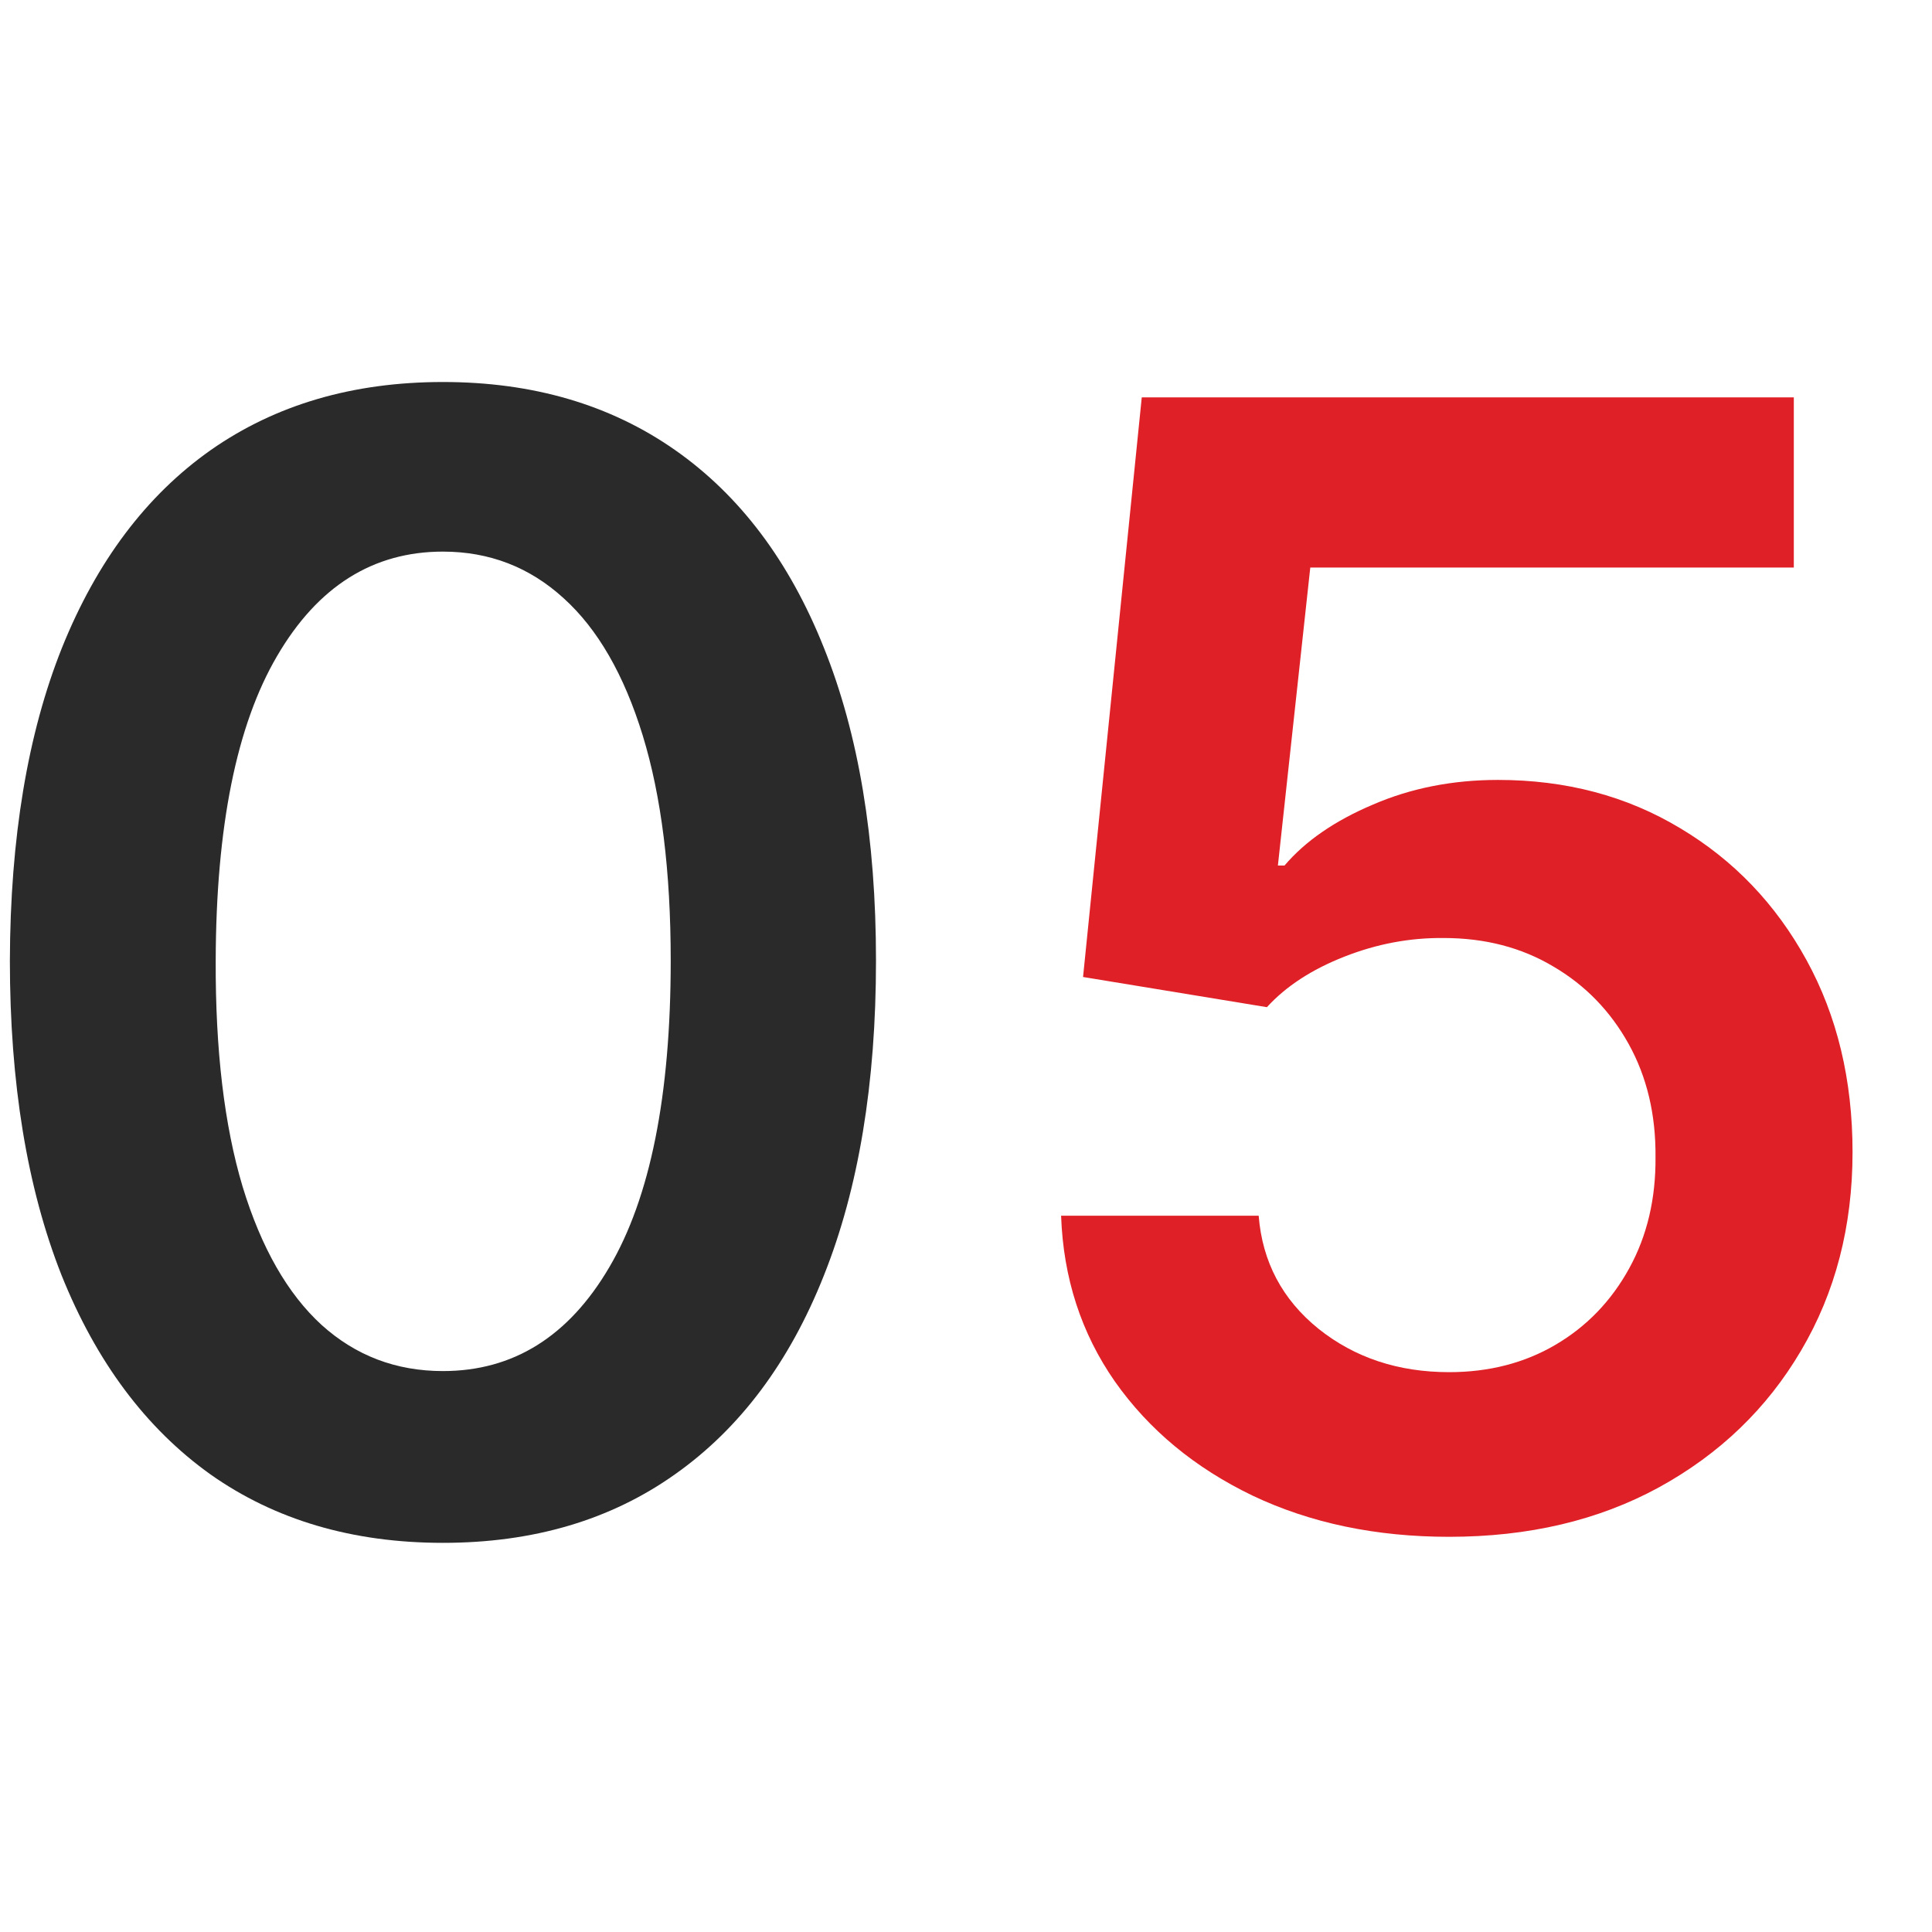
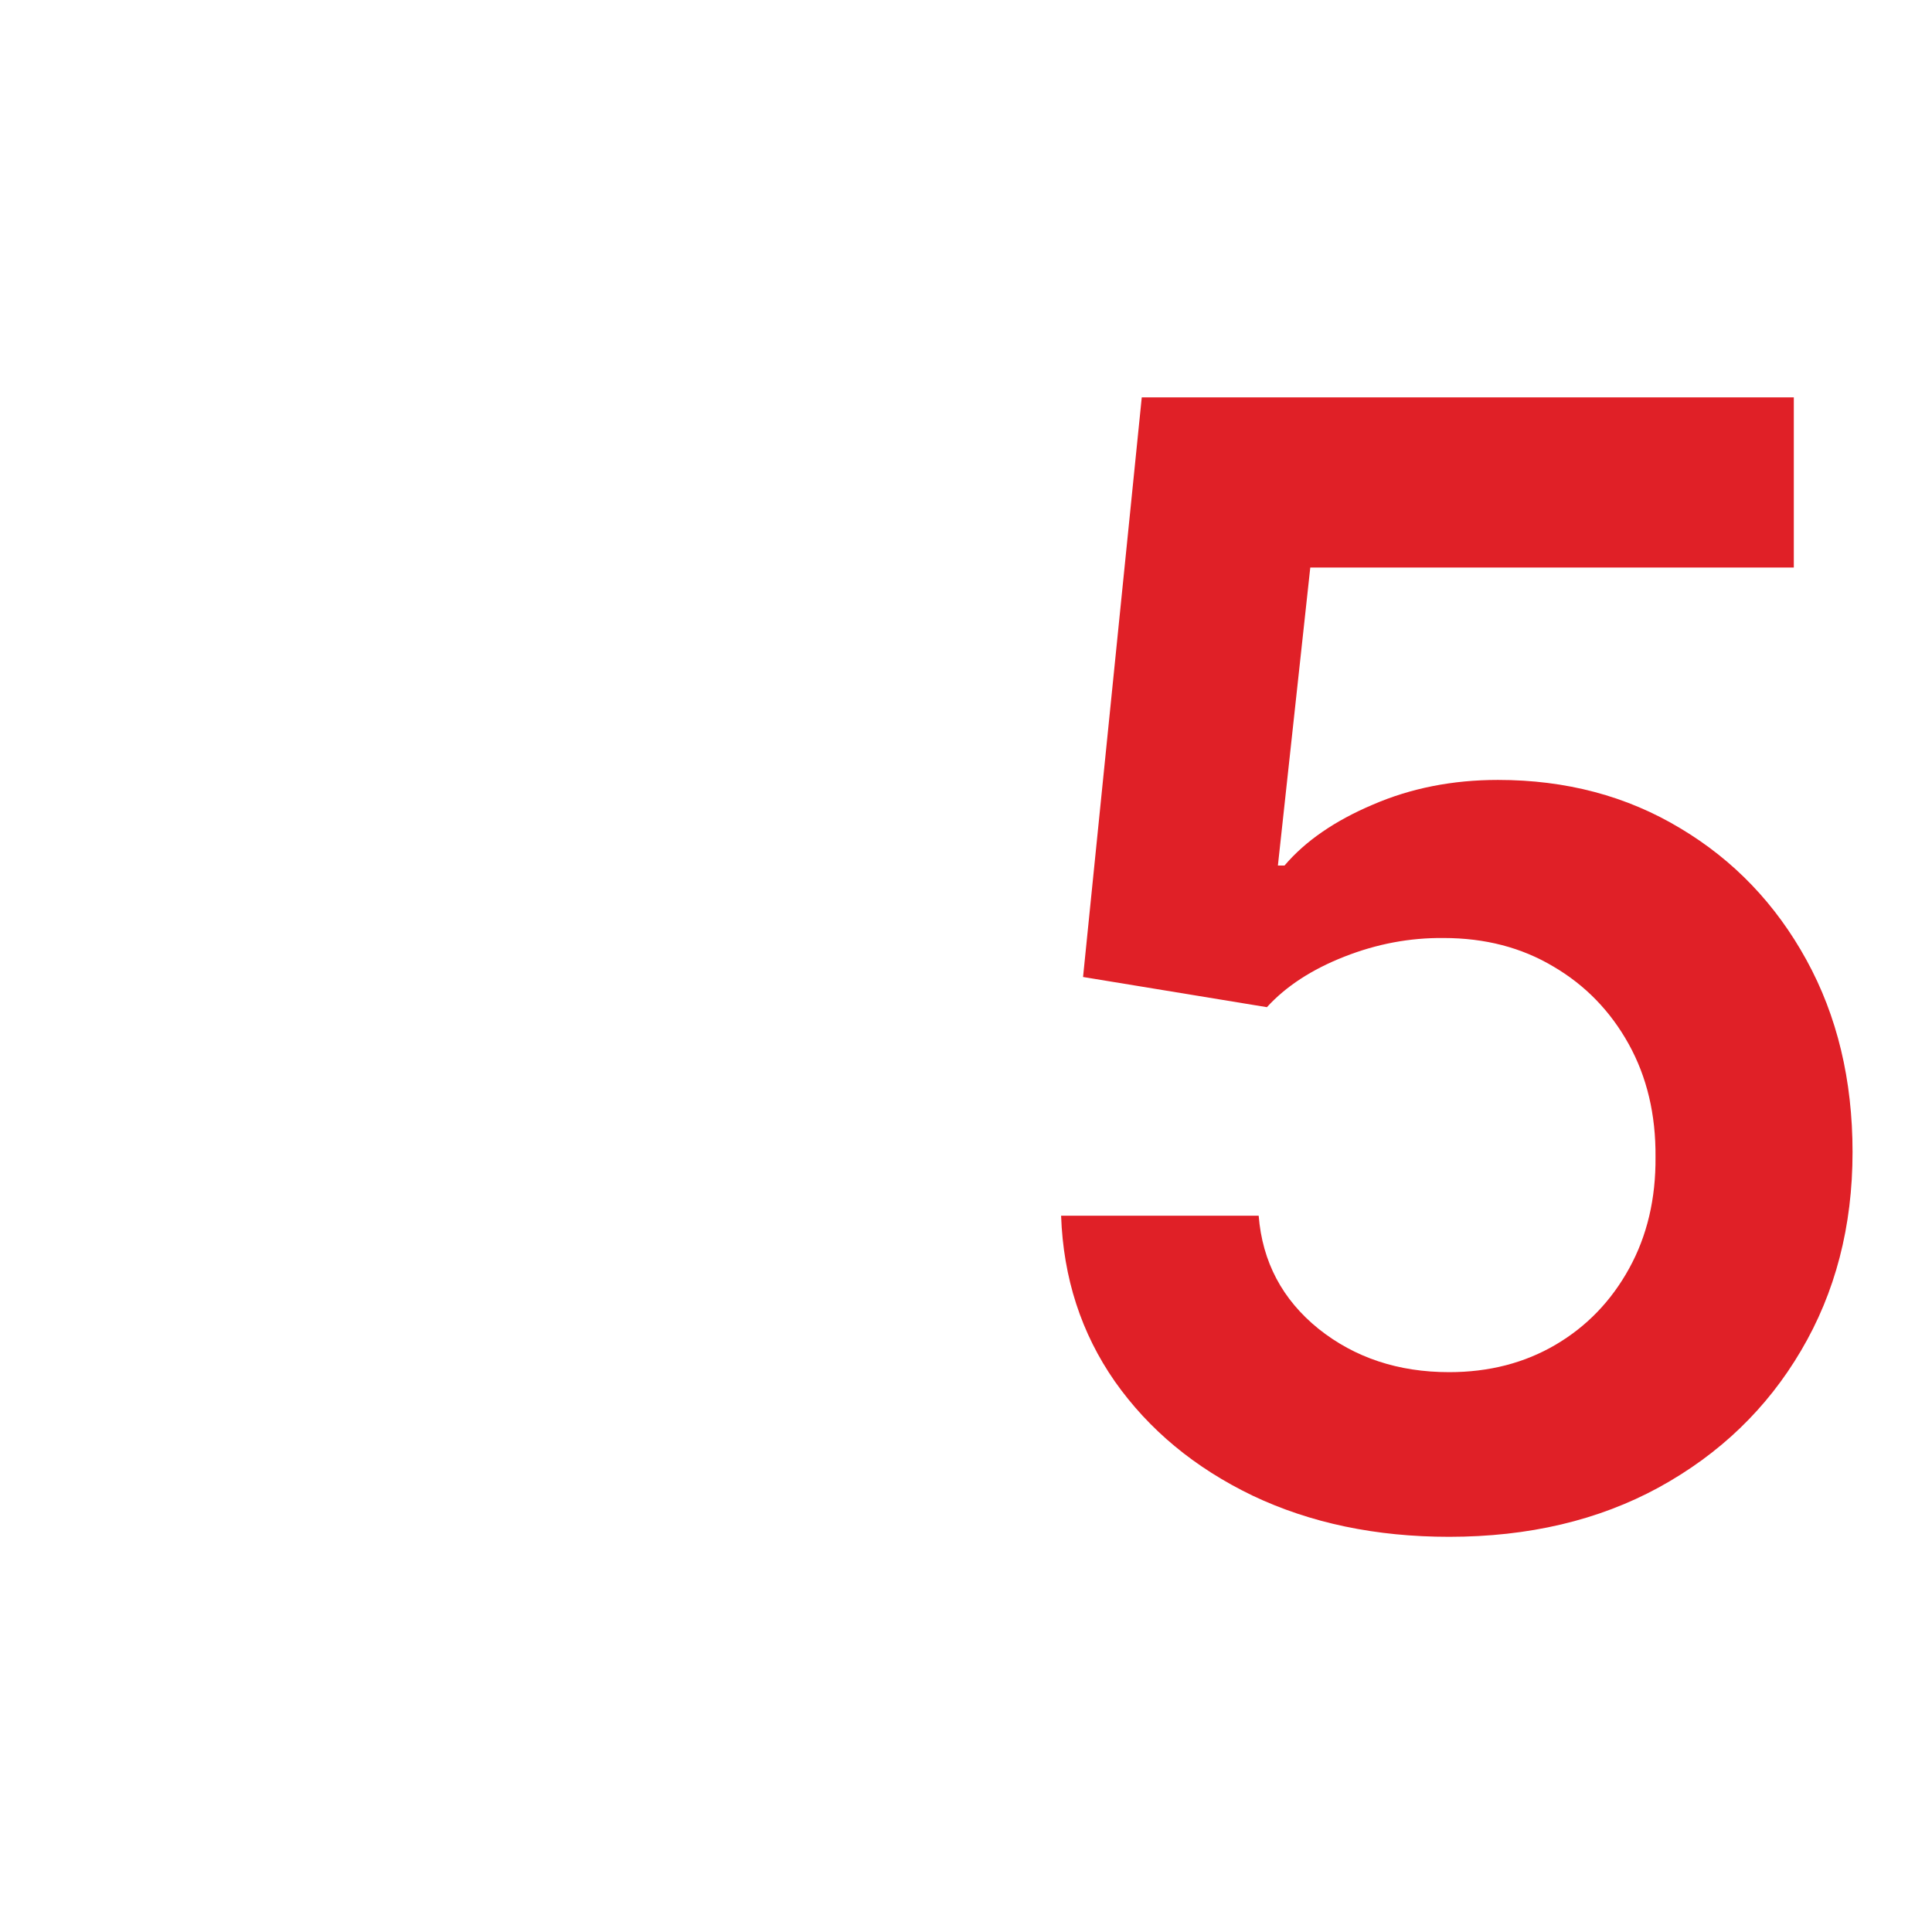
<svg xmlns="http://www.w3.org/2000/svg" width="80" height="80" viewBox="0 0 80 80" fill="none">
  <g clip-path="url(#clip0_3252_79)">
-     <path d="M18.341 63.886C14.598 63.886 11.386 62.939 8.705 61.045C6.038 59.136 3.985 56.386 2.545 52.795C1.121 49.189 0.409 44.849 0.409 39.773C0.424 34.697 1.144 30.379 2.568 26.818C4.008 23.242 6.061 20.515 8.727 18.636C11.409 16.758 14.614 15.818 18.341 15.818C22.068 15.818 25.273 16.758 27.954 18.636C30.636 20.515 32.689 23.242 34.114 26.818C35.553 30.394 36.273 34.712 36.273 39.773C36.273 44.864 35.553 49.212 34.114 52.818C32.689 56.409 30.636 59.151 27.954 61.045C25.288 62.939 22.083 63.886 18.341 63.886ZM18.341 56.773C21.25 56.773 23.546 55.341 25.227 52.477C26.924 49.599 27.773 45.364 27.773 39.773C27.773 36.076 27.386 32.97 26.614 30.454C25.841 27.939 24.75 26.046 23.341 24.773C21.932 23.485 20.265 22.841 18.341 22.841C15.447 22.841 13.159 24.28 11.477 27.159C9.795 30.023 8.947 34.227 8.932 39.773C8.917 43.485 9.288 46.606 10.046 49.136C10.818 51.667 11.909 53.576 13.318 54.864C14.727 56.136 16.401 56.773 18.341 56.773Z" fill="#2A2A2A" />
    <path d="M60.006 63.636C56.975 63.636 54.263 63.068 51.869 61.932C49.475 60.78 47.574 59.205 46.165 57.205C44.771 55.205 44.028 52.917 43.938 50.341H52.119C52.271 52.25 53.097 53.811 54.597 55.023C56.097 56.22 57.9 56.818 60.006 56.818C61.657 56.818 63.127 56.439 64.415 55.682C65.703 54.924 66.718 53.871 67.46 52.523C68.203 51.174 68.566 49.636 68.551 47.909C68.566 46.151 68.195 44.591 67.438 43.227C66.68 41.864 65.642 40.795 64.324 40.023C63.006 39.235 61.49 38.841 59.778 38.841C58.385 38.826 57.013 39.083 55.665 39.614C54.316 40.144 53.248 40.841 52.46 41.705L44.847 40.455L47.278 16.454H74.278V23.5H54.256L52.915 35.841H53.188C54.051 34.826 55.271 33.985 56.847 33.318C58.422 32.636 60.15 32.295 62.028 32.295C64.847 32.295 67.362 32.962 69.574 34.295C71.786 35.614 73.528 37.432 74.801 39.75C76.074 42.068 76.71 44.72 76.71 47.705C76.71 50.78 75.998 53.523 74.574 55.932C73.165 58.326 71.203 60.212 68.688 61.591C66.188 62.955 63.294 63.636 60.006 63.636Z" fill="#E02027" />
  </g>
  <defs>
    <clipPath id="clip0_3252_79">
      <rect width="80" height="80" fill="white" />
    </clipPath>
  </defs>
</svg>